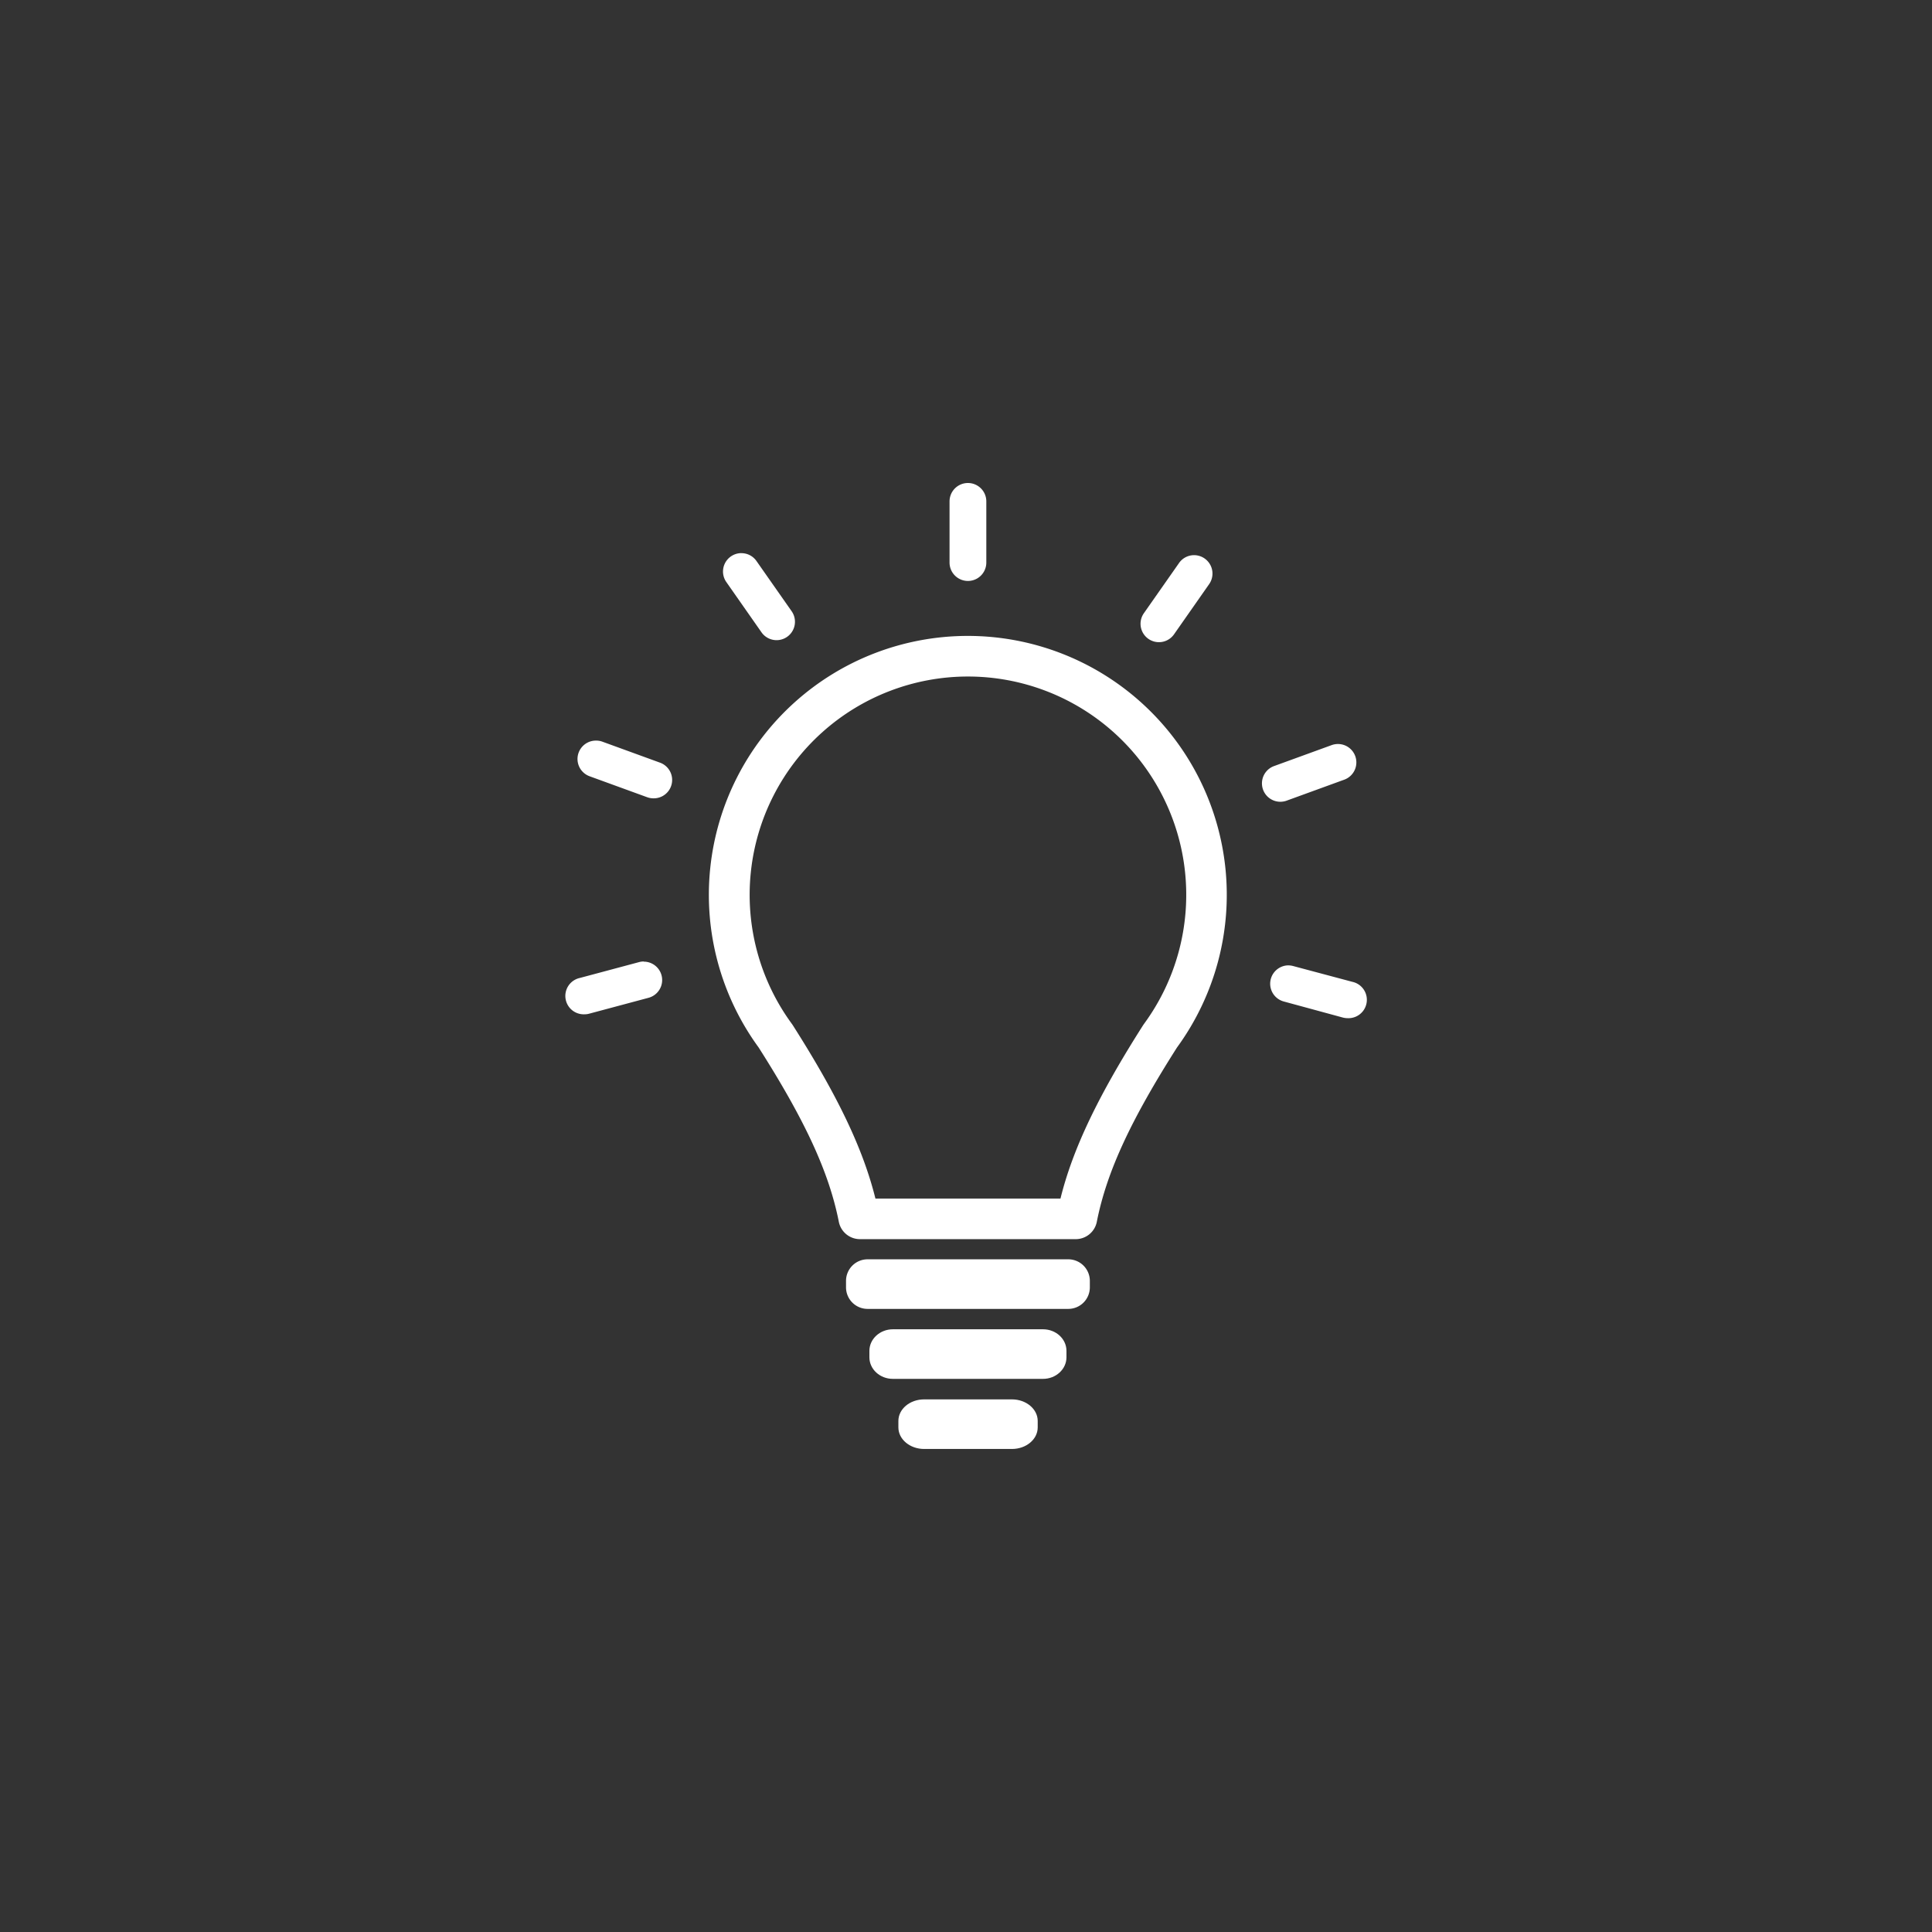
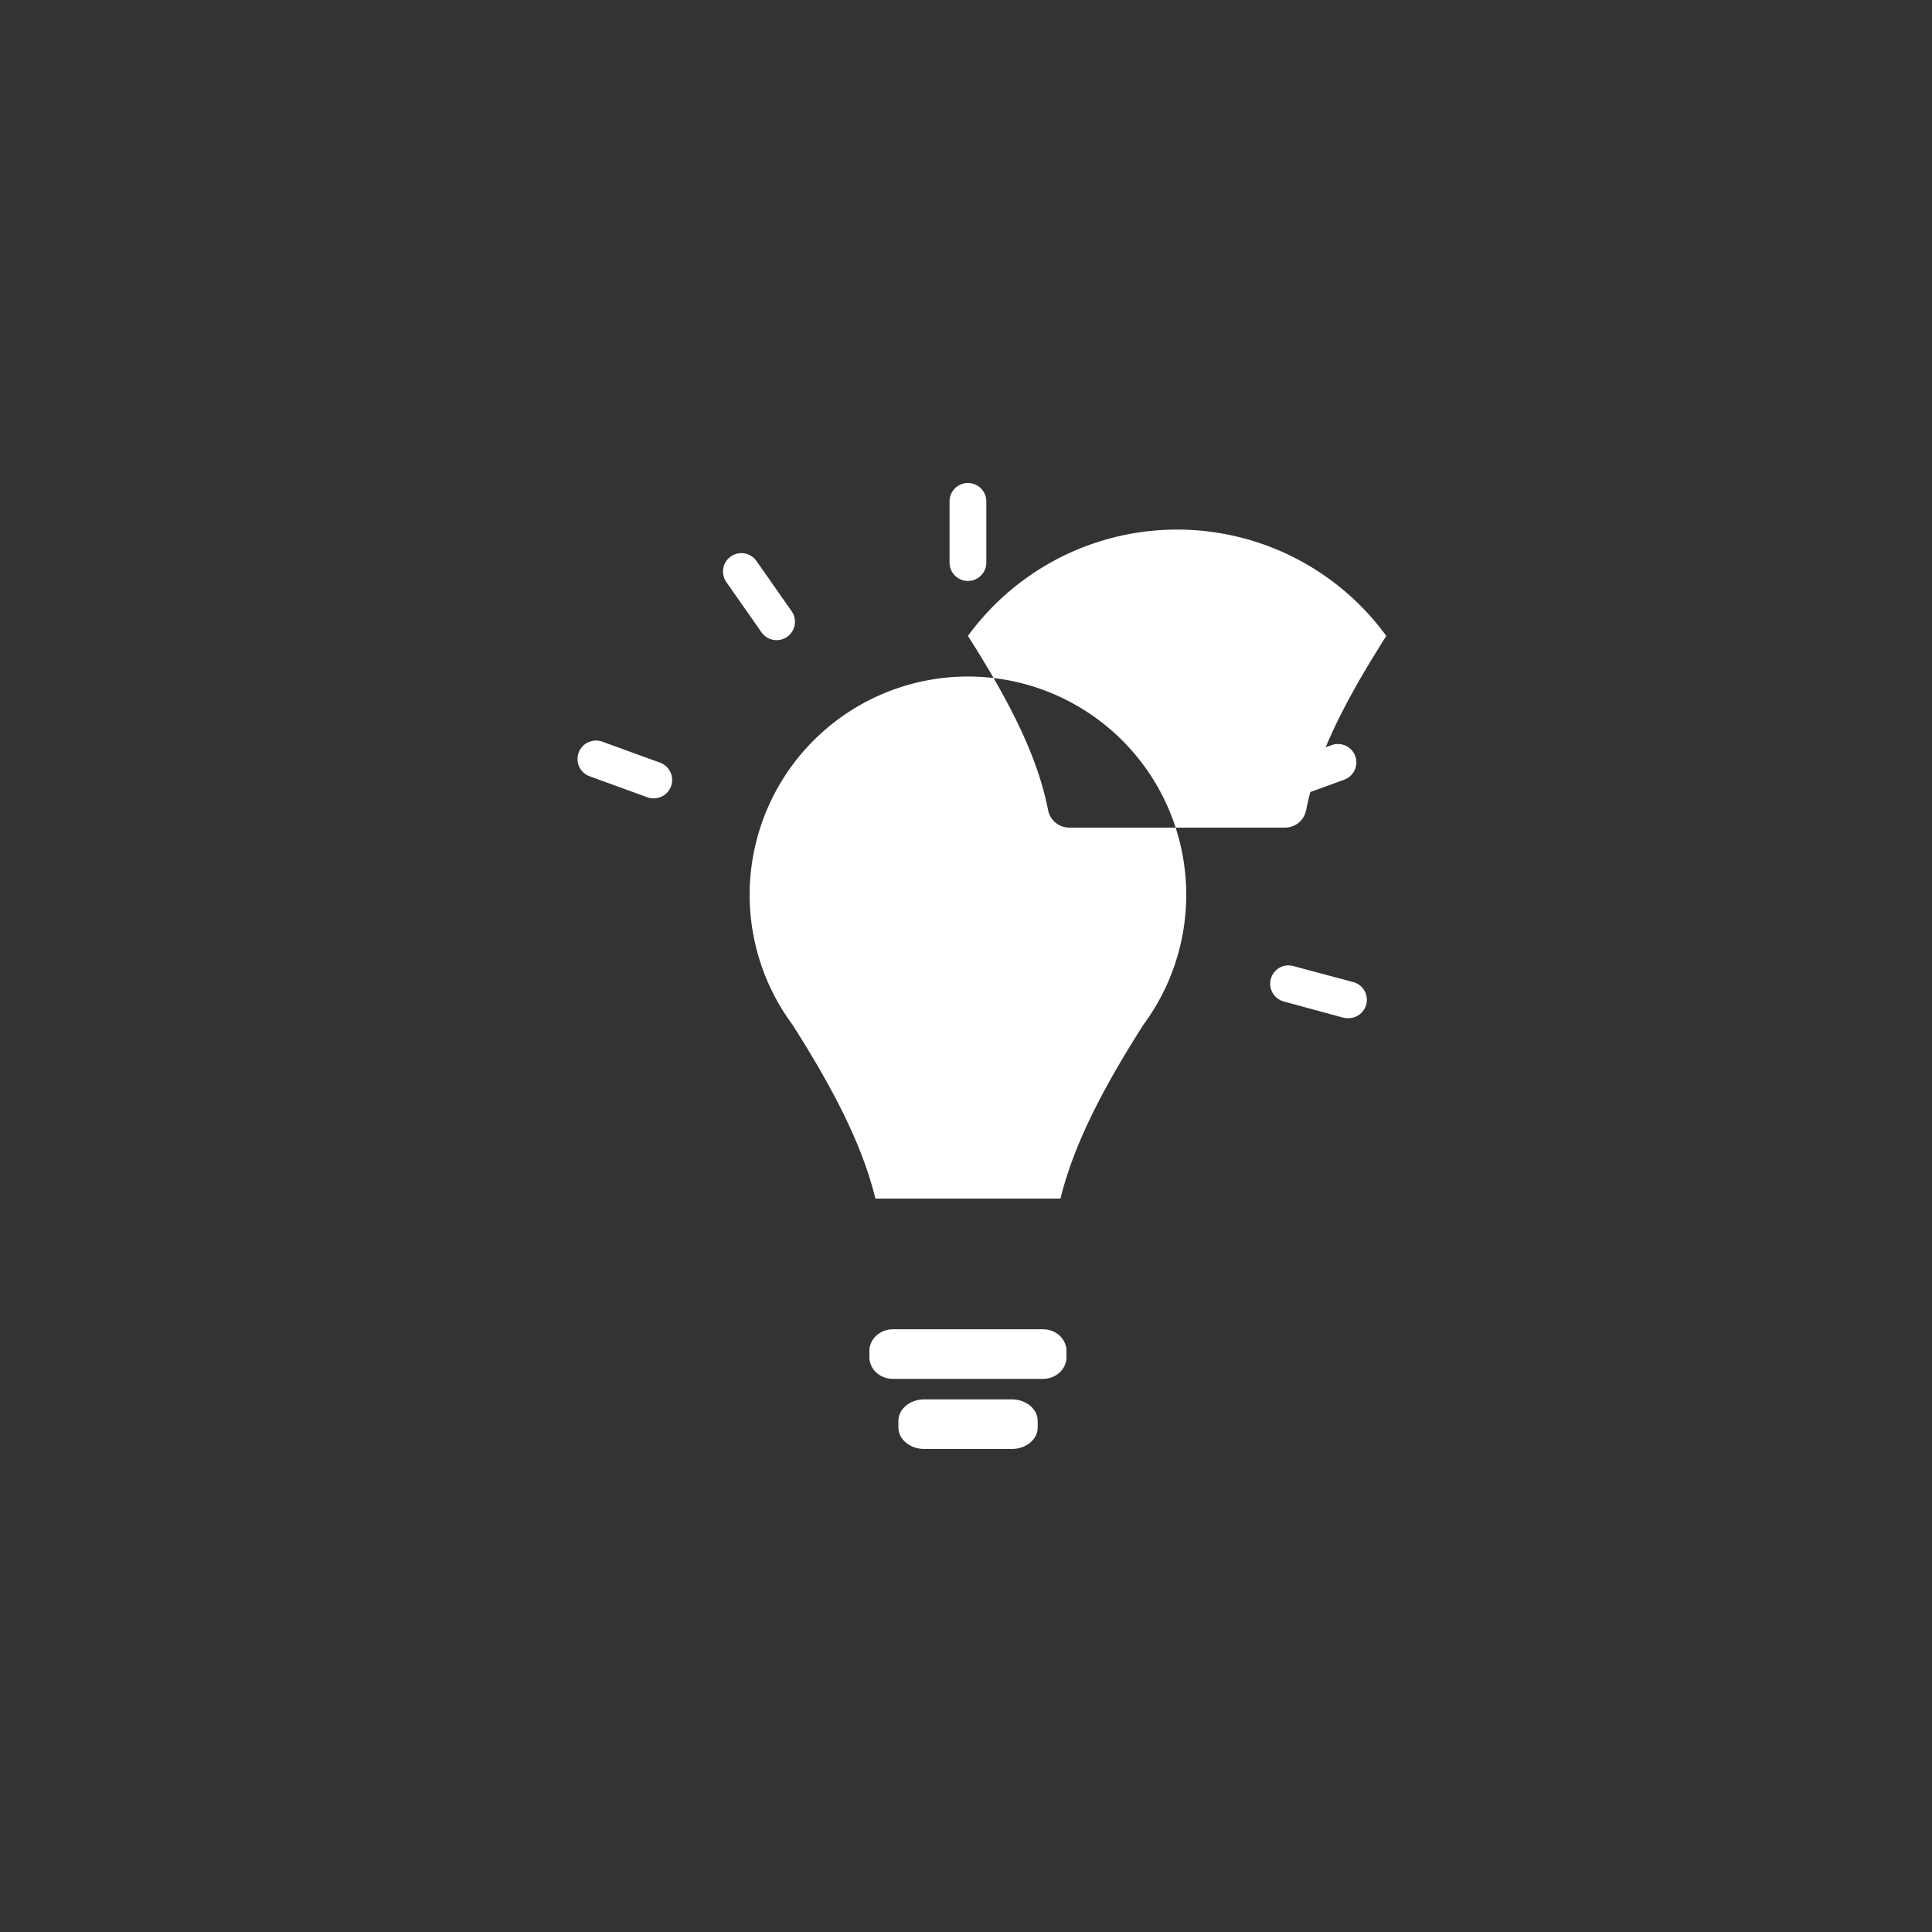
<svg xmlns="http://www.w3.org/2000/svg" xmlns:ns1="http://sodipodi.sourceforge.net/DTD/sodipodi-0.dtd" xmlns:ns2="http://www.inkscape.org/namespaces/inkscape" id="_ÎÓÈ_1" data-name="—ÎÓÈ_1" viewBox="0 0 600 600" ns1:docname="Lightbulb-02-white.svg" ns2:version="0.92.3 (2405546, 2018-03-11)">
  <rect x="0" y="0" width="600" height="600" fill="#333333" stroke="none" />
  <defs id="defs4">
    <style id="style2">.cls-1{fill:#fcf500;}</style>
  </defs>
  <title id="title6">Lightbulb</title>
-   <path d="M331.76,391.09H269.44a6.7,6.7,0,0,0-6.7,6.7v2a6.7,6.7,0,0,0,6.7,6.7h62.32a6.7,6.7,0,0,0,6.7-6.7v-2a6.7,6.7,0,0,0-6.7-6.7Z" id="path8" style="fill:#ffffff" />
  <path d="M323.92,412.82H277.29c-4,0-7.29,3-7.29,6.7v2c0,3.7,3.26,6.7,7.29,6.7h46.63c4,0,7.28-3,7.28-6.7v-2c0-3.7-3.26-6.7-7.28-6.7Z" id="path10" style="fill:#ffffff" />
  <path d="M314.24,434.59H287c-4.43,0-8,3-8,6.7v2c0,3.7,3.59,6.7,8,6.7h27.27c4.43,0,8-3,8-6.7v-2c0-3.7-3.59-6.7-8-6.7Z" id="path12" style="fill:#ffffff" />
-   <path class="cls-1" d="M300.6,210.1a67.8,67.8,0,0,1,54.77,107.76l-.24.33-.22.34c-13.91,21.86-21.75,38.26-25.57,53.69H271.87c-3.83-15.43-11.67-31.83-25.57-53.69l-.22-.34-.24-.33A67.8,67.8,0,0,1,300.6,210.1m0-12.61a80.41,80.41,0,0,0-65,127.81c14.14,22.23,21.8,38.41,24.9,54.12a6.7,6.7,0,0,0,6.57,5.41h67a6.68,6.68,0,0,0,6.56-5.41c3.1-15.71,10.76-31.89,24.9-54.12A80.41,80.41,0,0,0,300.6,197.49Z" id="path14" style="fill:#ffffff" />
+   <path class="cls-1" d="M300.6,210.1a67.8,67.8,0,0,1,54.77,107.76l-.24.33-.22.34c-13.91,21.86-21.75,38.26-25.57,53.69H271.87c-3.83-15.43-11.67-31.83-25.57-53.69l-.22-.34-.24-.33A67.8,67.8,0,0,1,300.6,210.1m0-12.61c14.14,22.23,21.8,38.41,24.9,54.12a6.7,6.7,0,0,0,6.57,5.41h67a6.68,6.68,0,0,0,6.56-5.41c3.1-15.71,10.76-31.89,24.9-54.12A80.41,80.41,0,0,0,300.6,197.49Z" id="path14" style="fill:#ffffff" />
  <path class="cls-1" d="M300.6,150a5.71,5.71,0,0,0-5.71,5.71v19a5.71,5.71,0,1,0,11.42,0v-19A5.71,5.71,0,0,0,300.6,150Z" id="path16" style="fill:#ffffff" />
  <path class="cls-1" d="M370.84,172.41a5.69,5.69,0,0,0-4.68,2.44l-10.92,15.59A5.71,5.71,0,1,0,364.6,197l10.91-15.59a5.72,5.72,0,0,0-4.67-9Z" id="path18" style="fill:#ffffff" />
  <path class="cls-1" d="M415.51,231.06a5.76,5.76,0,0,0-1.95.34l-17.89,6.51a5.71,5.71,0,0,0,3.91,10.74l17.88-6.51a5.71,5.71,0,0,0-1.95-11.08Z" id="path20" style="fill:#ffffff" />
  <path class="cls-1" d="M400.08,299.8A5.71,5.71,0,0,0,398.61,311L417,316a5.85,5.85,0,0,0,1.48.2A5.71,5.71,0,0,0,420,304.92L401.56,300a5.78,5.78,0,0,0-1.48-.19Z" id="path22" style="fill:#ffffff" />
  <path class="cls-1" d="M230.25,171.78a5.71,5.71,0,0,0-4.67,9l10.91,15.59a5.71,5.71,0,0,0,9.36-6.55l-10.92-15.59a5.69,5.69,0,0,0-4.68-2.44Z" id="path24" style="fill:#ffffff" />
  <path class="cls-1" d="M185.12,230a5.71,5.71,0,0,0-2,11.08l17.88,6.51a5.86,5.86,0,0,0,2,.34,5.71,5.71,0,0,0,2-11.07l-17.88-6.51a5.64,5.64,0,0,0-2-.35Z" id="path26" style="fill:#ffffff" />
-   <path class="cls-1" d="M199.92,298.6a5.38,5.38,0,0,0-1.48.2l-18.39,4.92A5.71,5.71,0,0,0,181.53,315a5.44,5.44,0,0,0,1.48-.2l18.38-4.92a5.71,5.71,0,0,0-1.47-11.23Z" id="path28" style="fill:#ffffff" />
</svg>